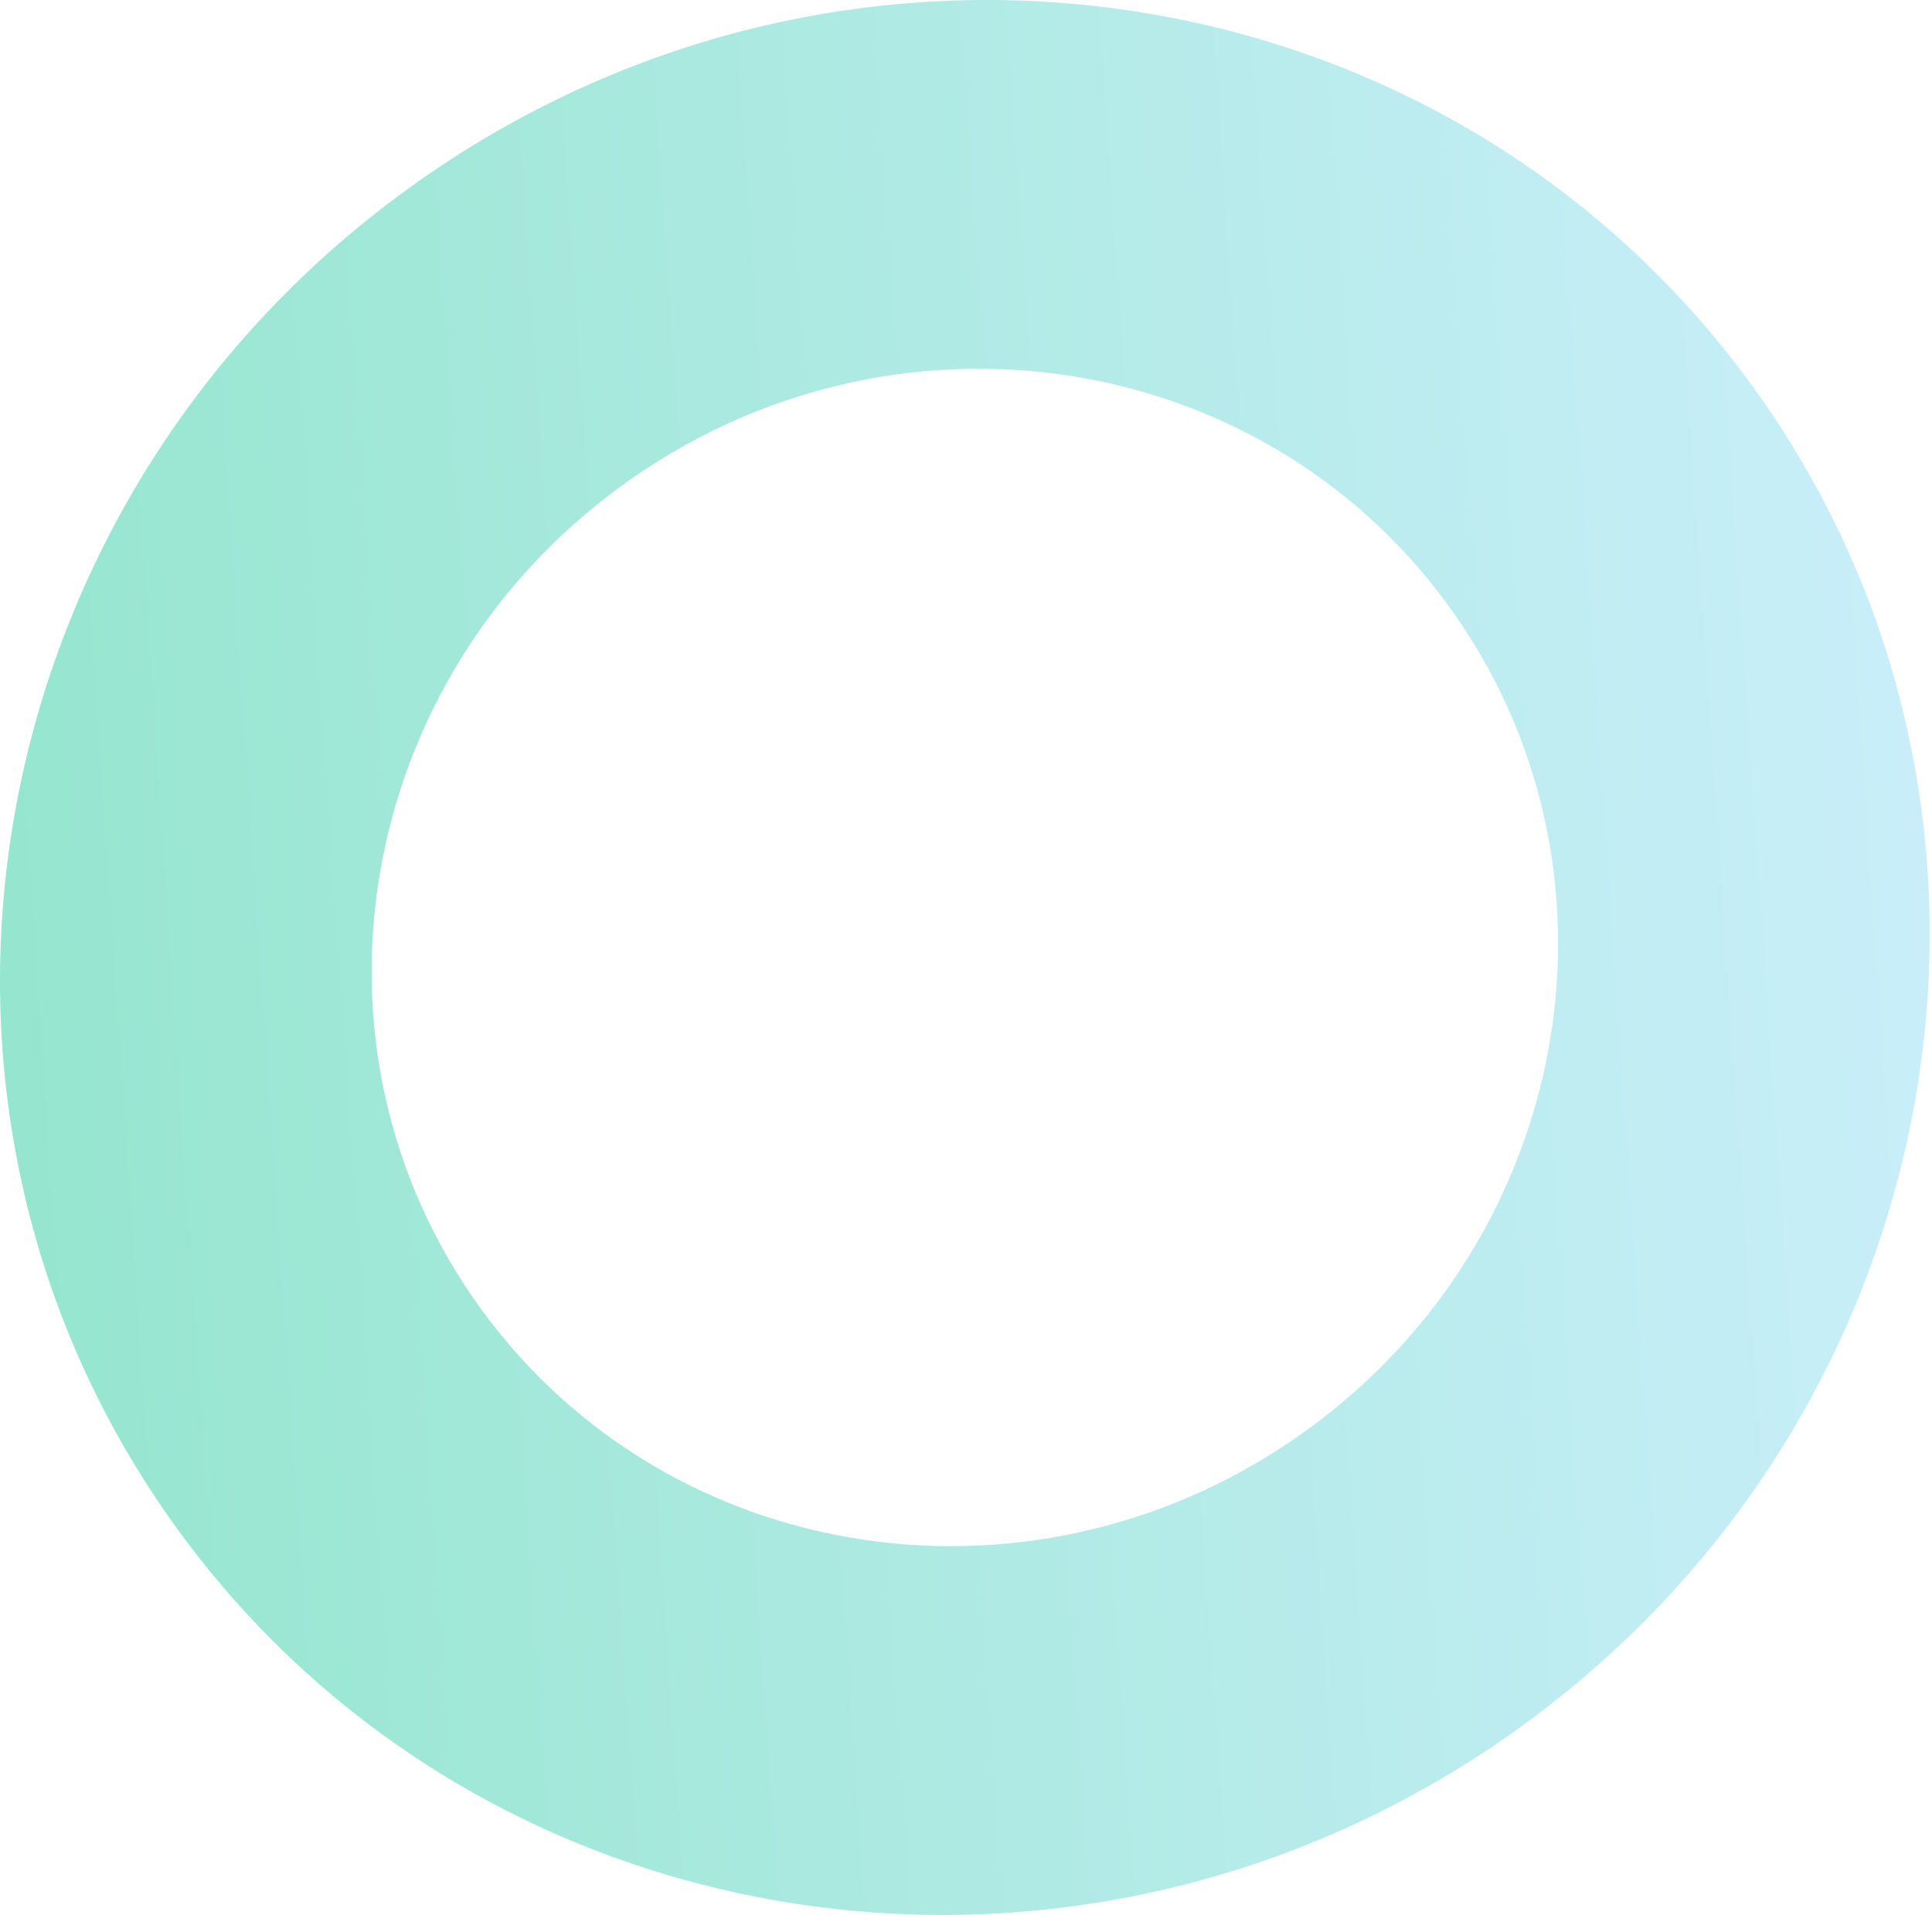
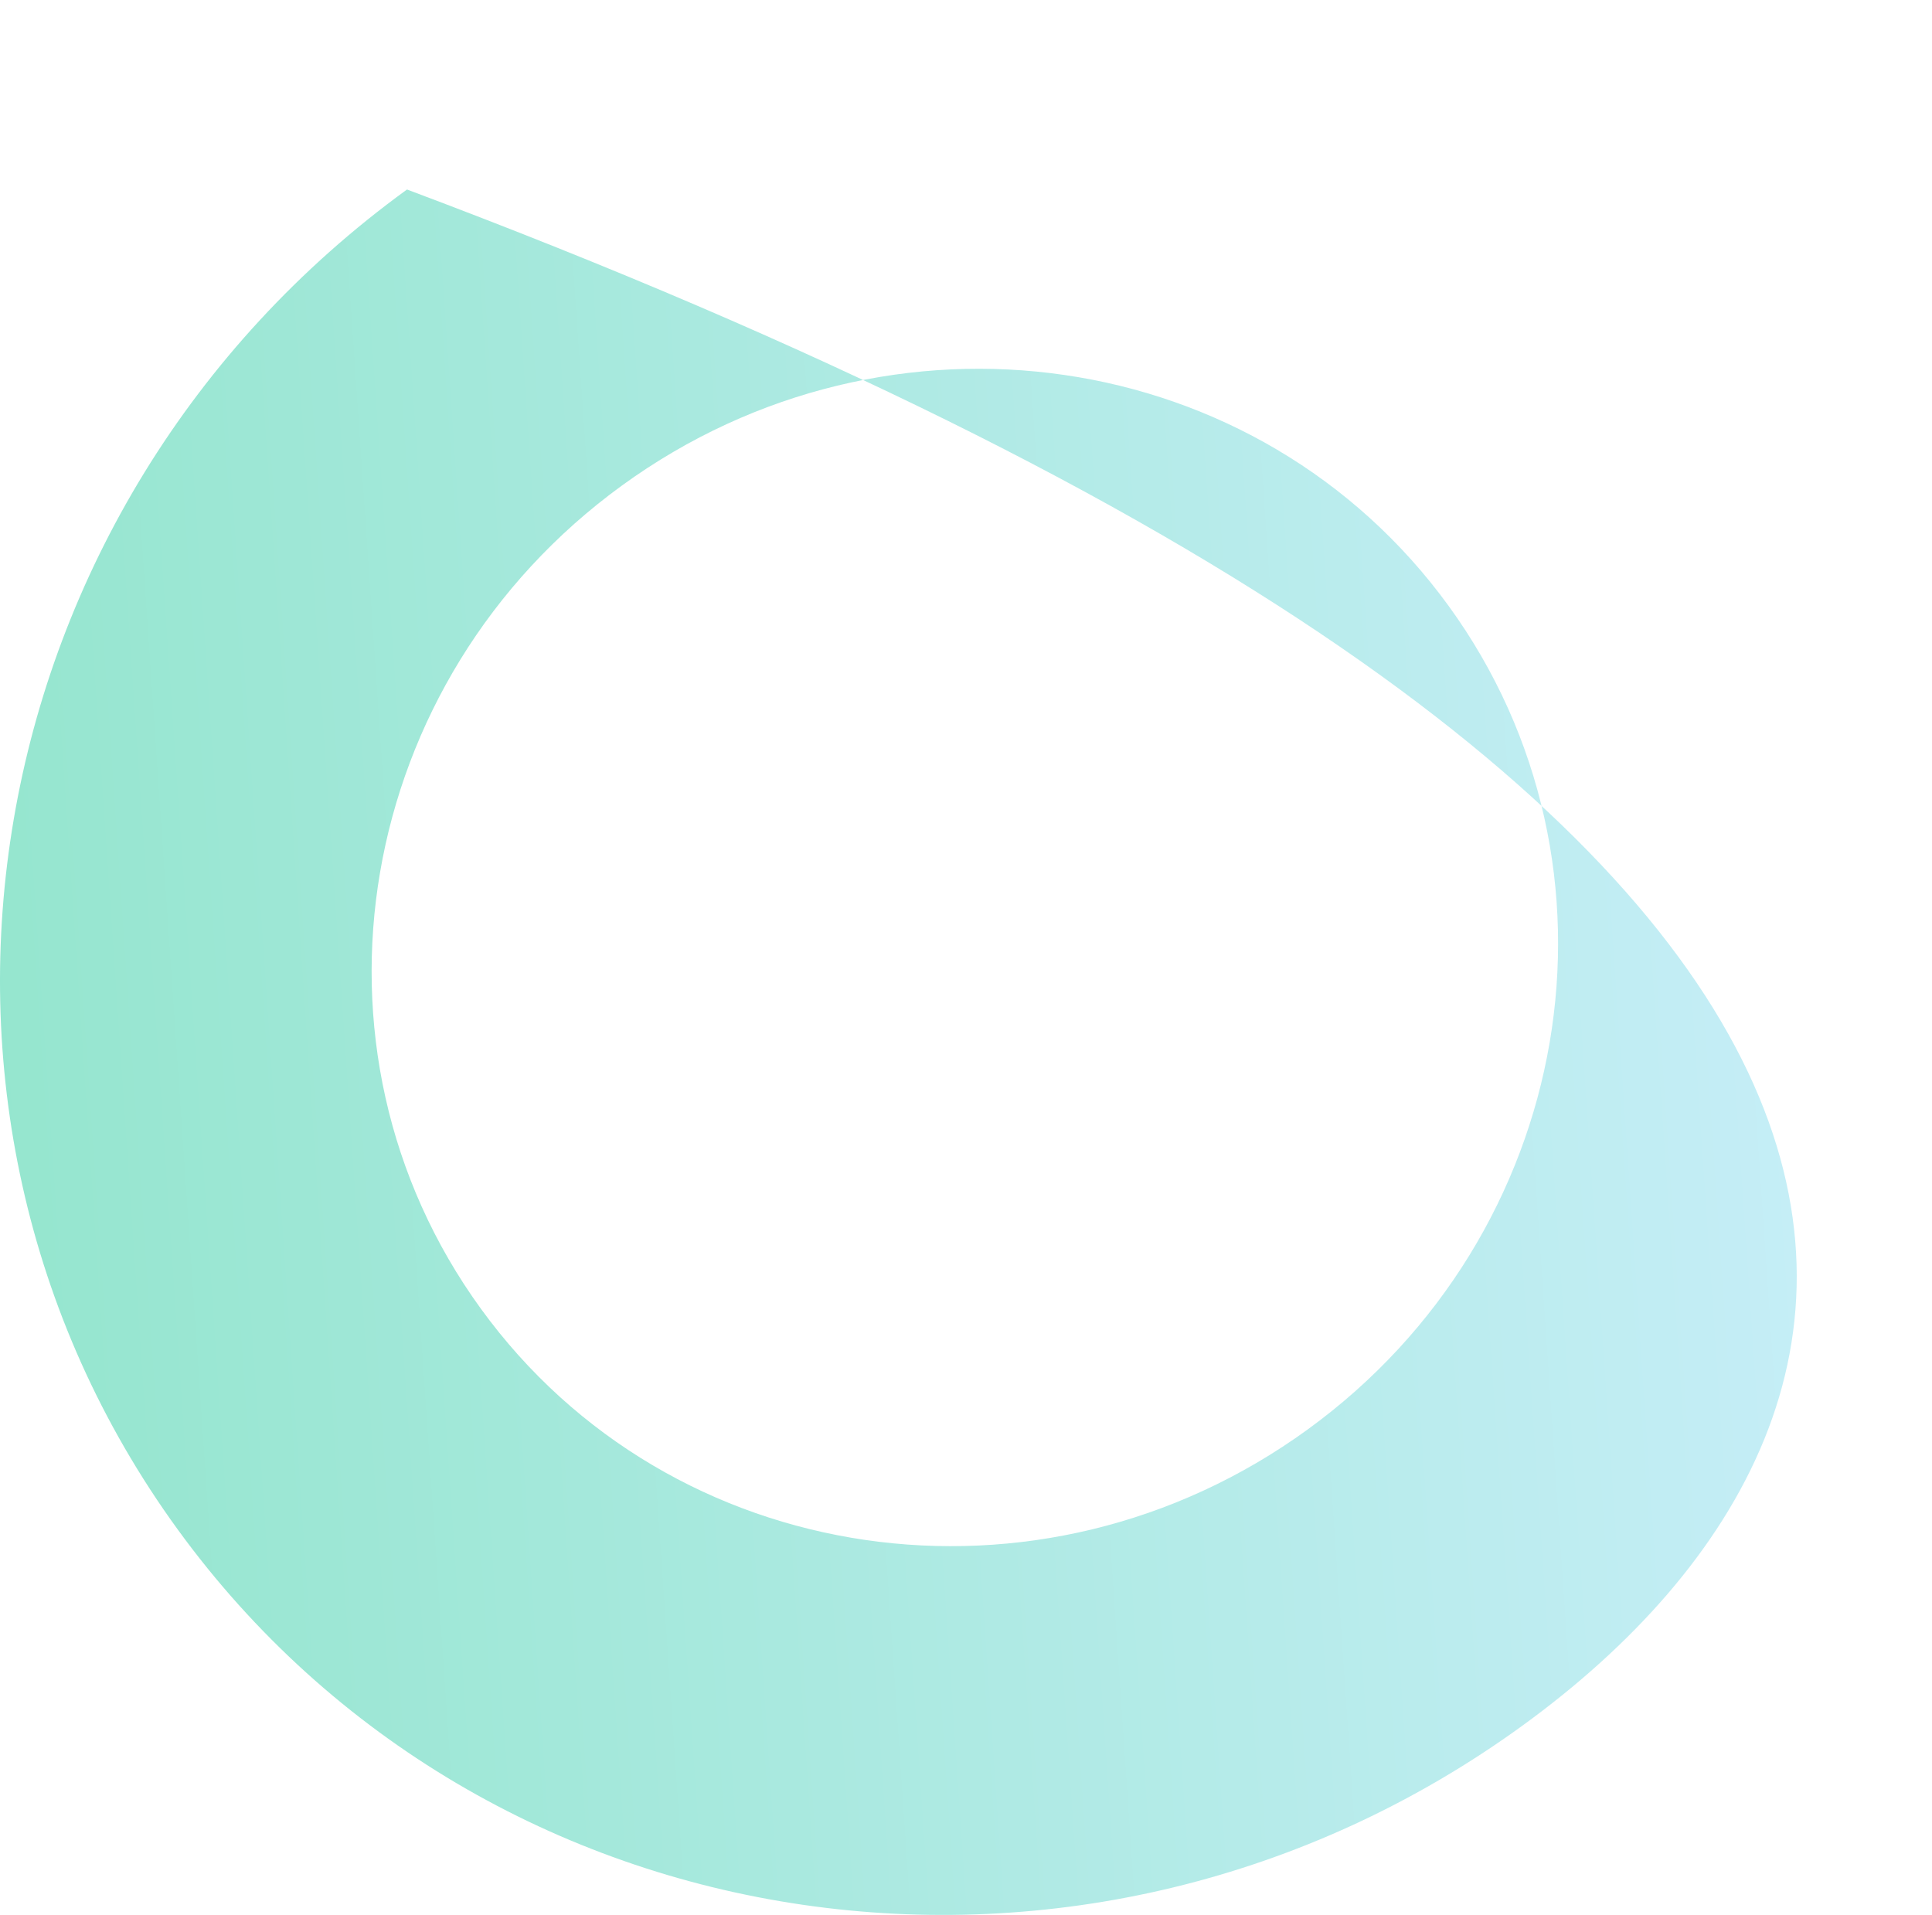
<svg xmlns="http://www.w3.org/2000/svg" width="231" height="229" viewBox="0 0 231 229" fill="none">
-   <path d="M182.063 206.302C130.096 244.051 58.059 233.548 21.235 182.854C-15.589 132.16 -3.304 60.405 48.663 22.657C100.63 -15.092 172.667 -4.589 209.491 46.105C246.315 96.798 234.03 168.553 182.063 206.302ZM74.37 58.047C42.381 81.284 34.846 125.296 57.513 156.501C80.181 187.707 124.367 194.149 156.356 170.912C188.345 147.675 195.88 103.663 173.213 72.457C150.545 41.252 106.359 34.81 74.37 58.047Z" fill="url(#paint0_linear_2_53)" />
+   <path d="M182.063 206.302C130.096 244.051 58.059 233.548 21.235 182.854C-15.589 132.16 -3.304 60.405 48.663 22.657C246.315 96.798 234.03 168.553 182.063 206.302ZM74.37 58.047C42.381 81.284 34.846 125.296 57.513 156.501C80.181 187.707 124.367 194.149 156.356 170.912C188.345 147.675 195.88 103.663 173.213 72.457C150.545 41.252 106.359 34.81 74.37 58.047Z" fill="url(#paint0_linear_2_53)" />
  <defs>
    <linearGradient id="paint0_linear_2_53" x1="248.232" y1="102.529" x2="-19.569" y2="120.808" gradientUnits="userSpaceOnUse">
      <stop stop-color="#CDEFFD" />
      <stop offset="1" stop-color="#91E5CB" />
    </linearGradient>
  </defs>
</svg>